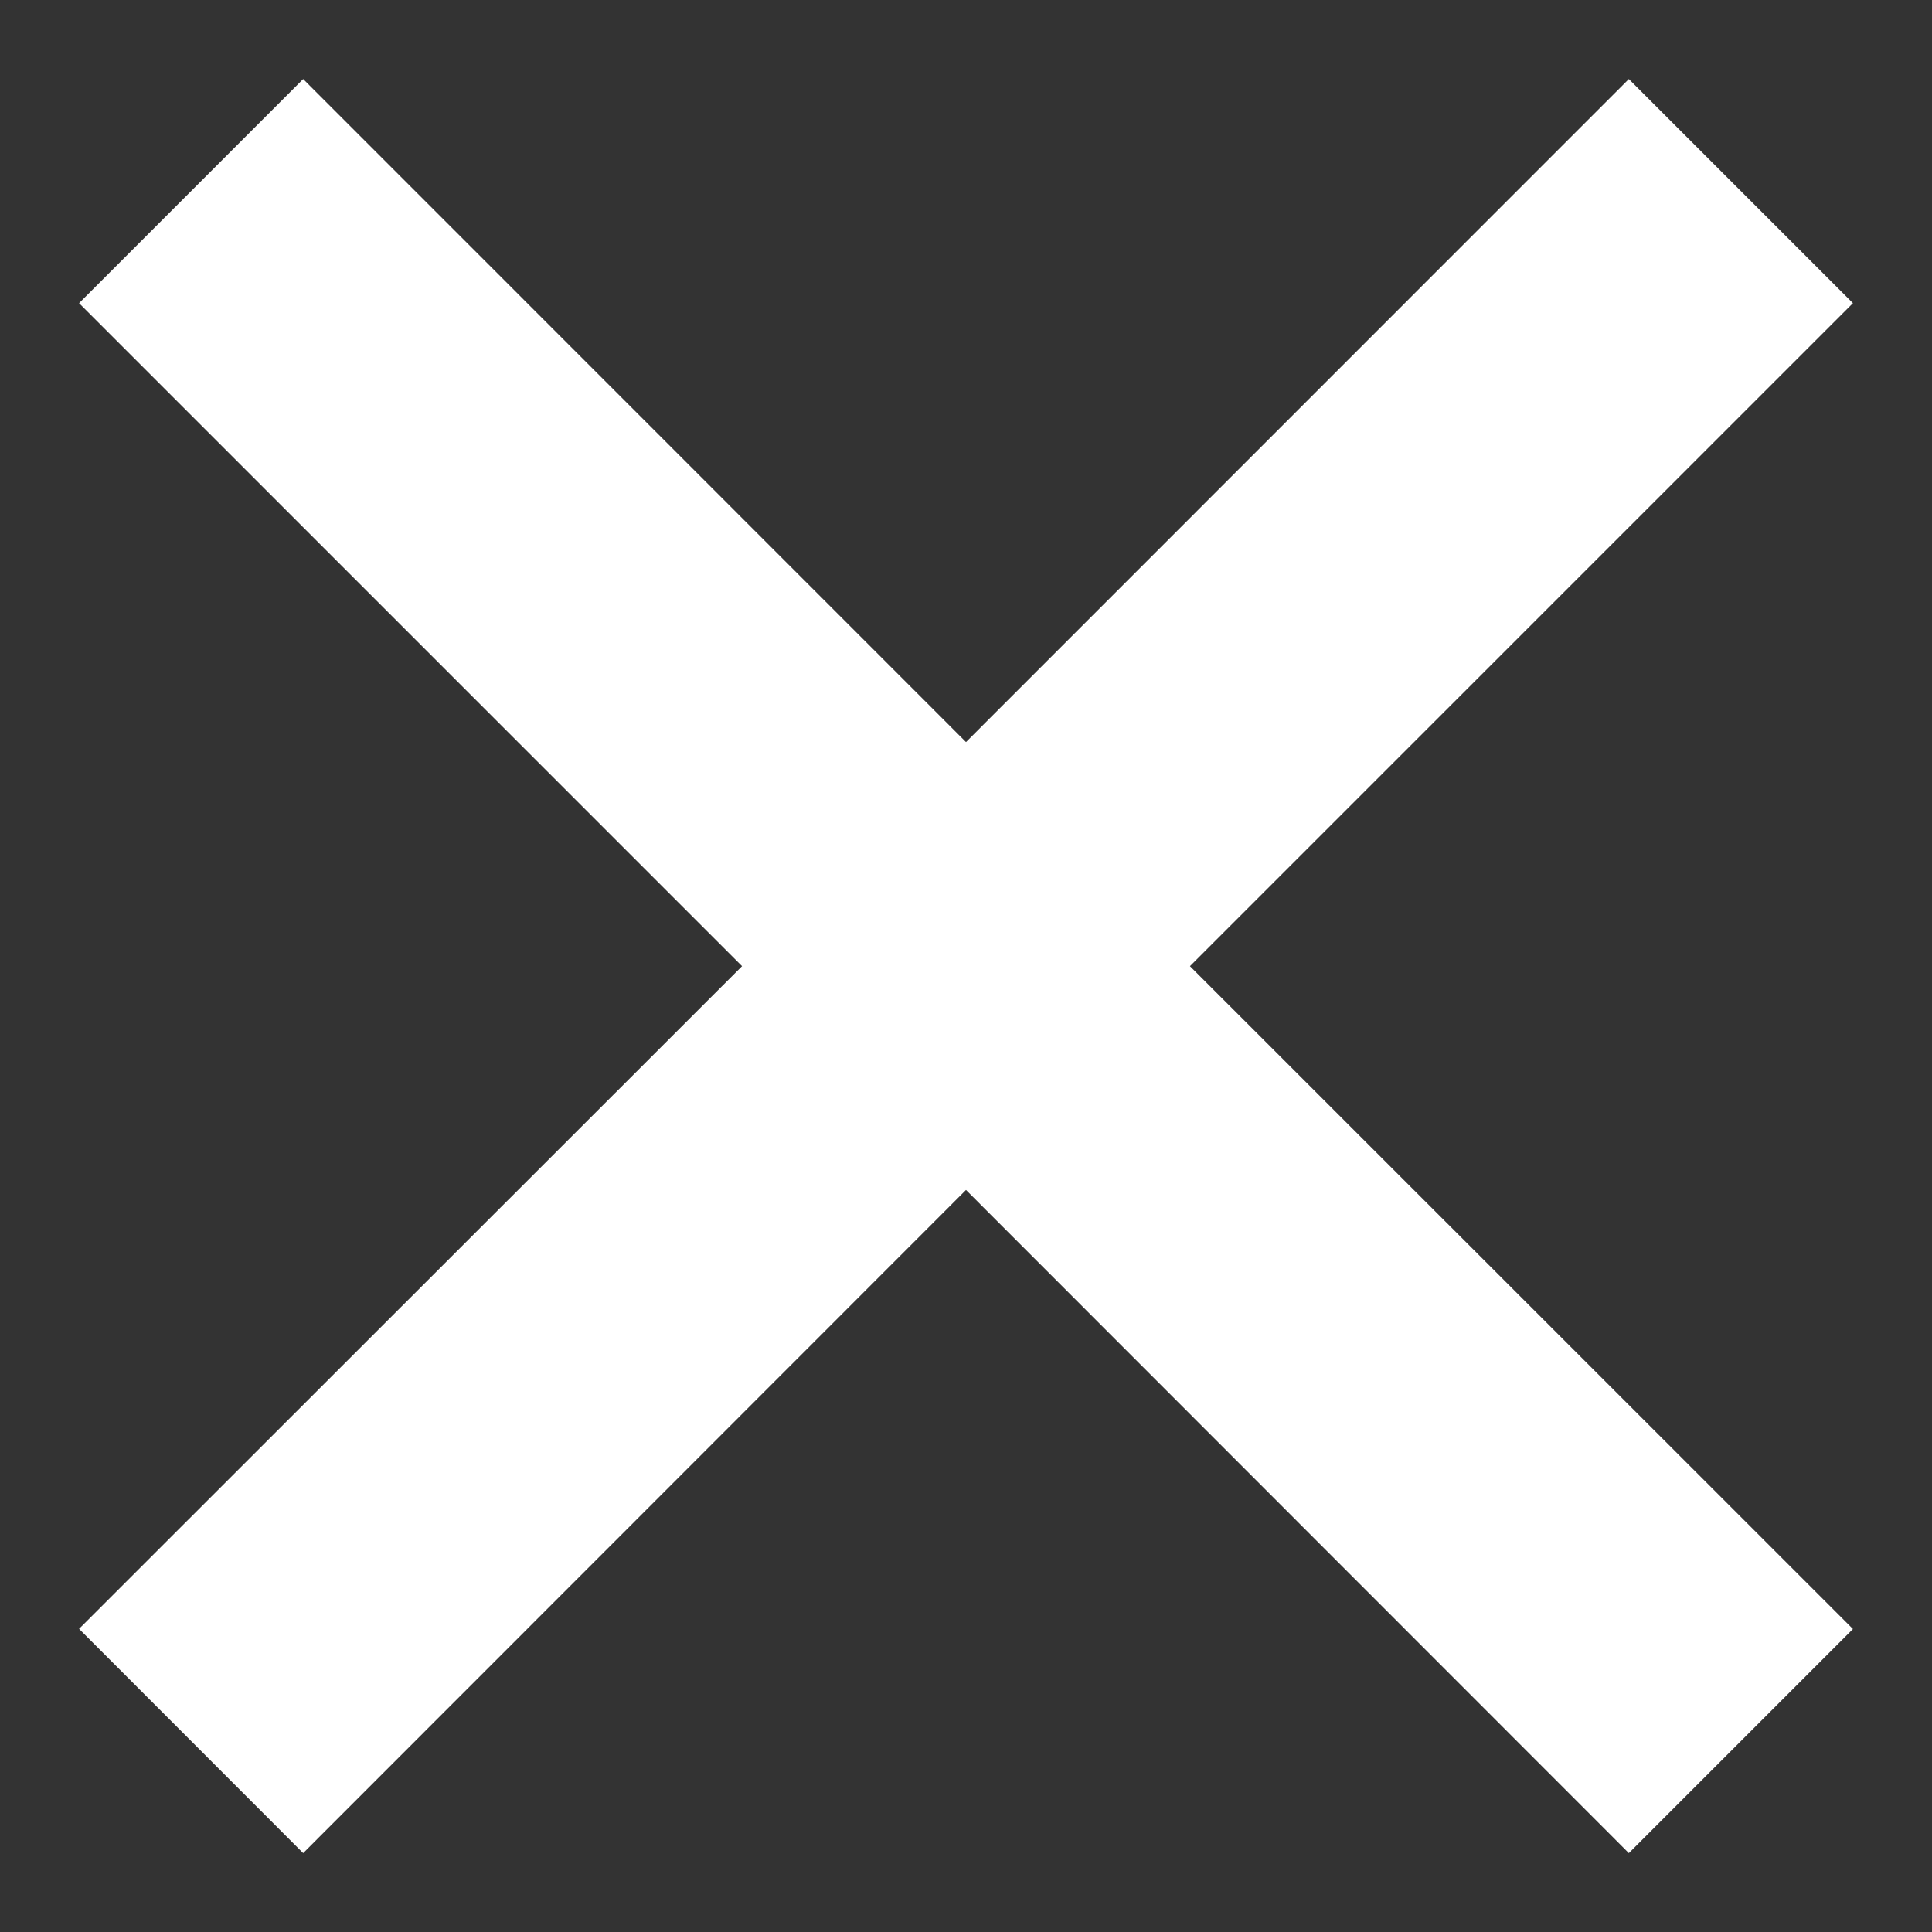
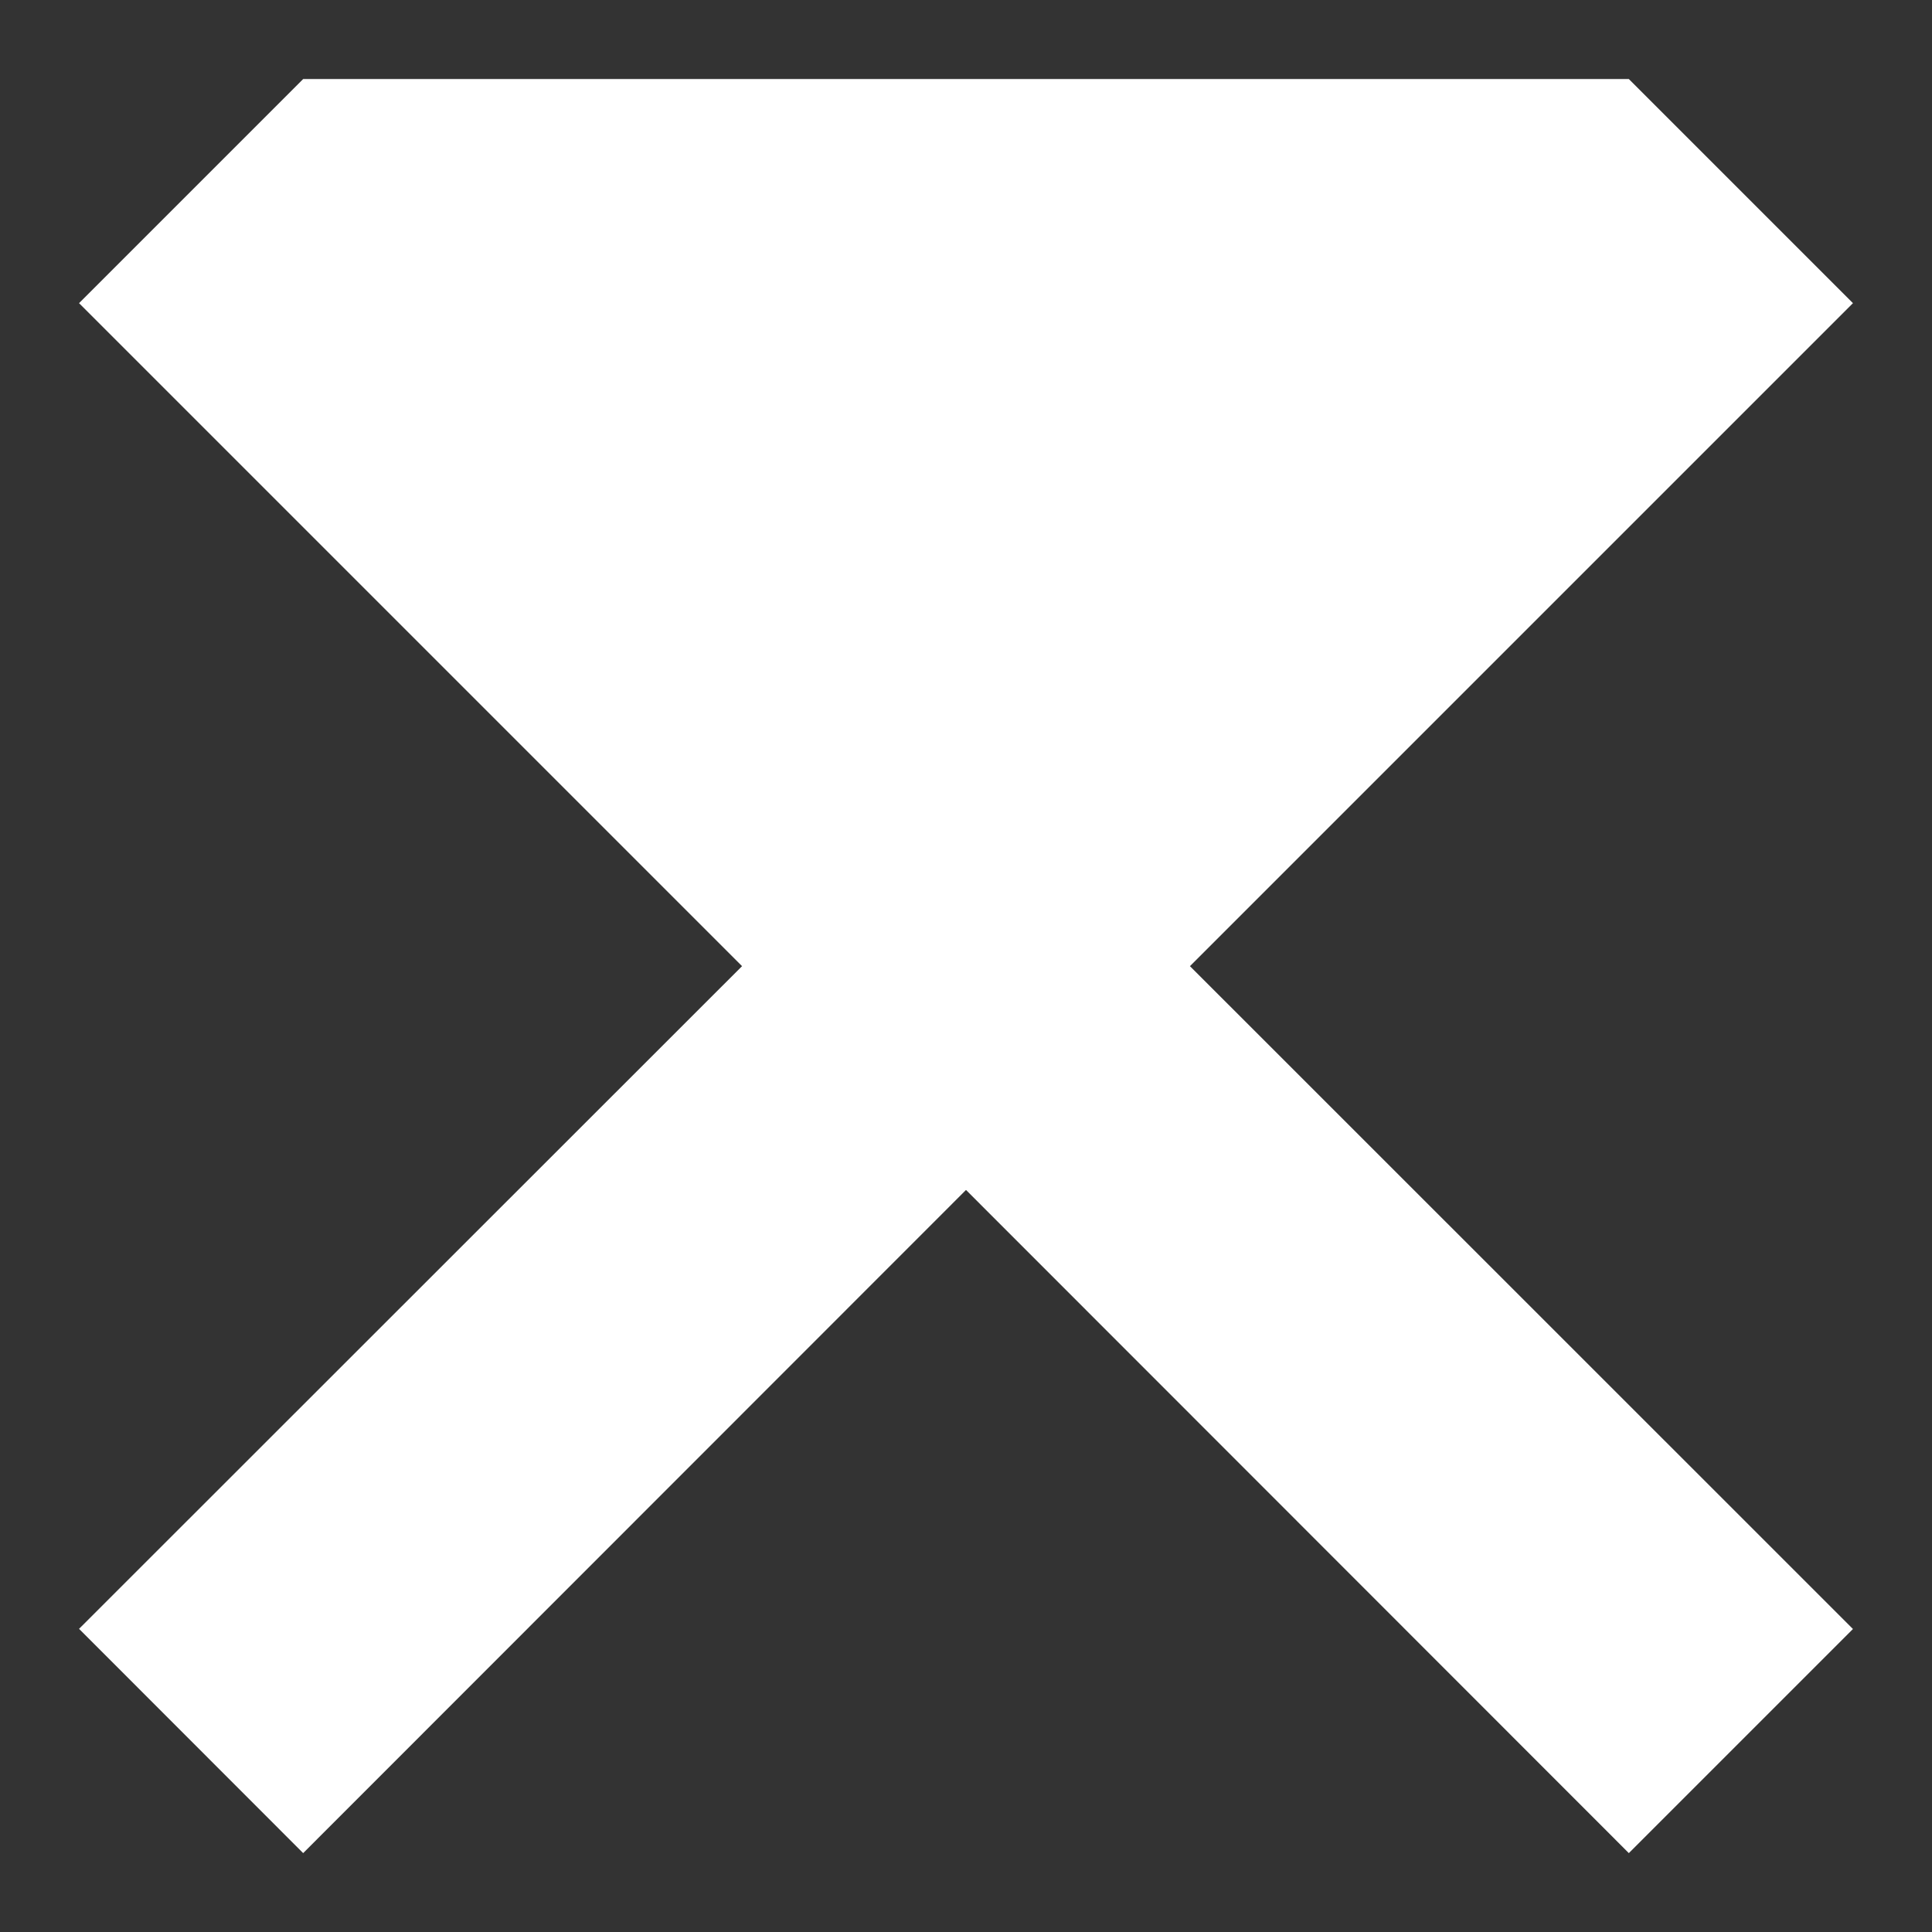
<svg xmlns="http://www.w3.org/2000/svg" width="12" height="12" viewBox="0 0 12 12" fill="none">
  <rect x="0" y="0" width="12" height="12" fill="#333333" stroke="none" />
-   <path id="Union 1" d="M6 7.391L1.883 11.51L0.491 10.117L4.609 6.001L0.491 1.883L1.883 0.491L6 4.609L10.117 0.491L11.509 1.883L7.391 6.001L11.509 10.118L10.117 11.51L6 7.391Z" fill="white" />
+   <path id="Union 1" d="M6 7.391L1.883 11.51L0.491 10.117L4.609 6.001L0.491 1.883L1.883 0.491L10.117 0.491L11.509 1.883L7.391 6.001L11.509 10.118L10.117 11.51L6 7.391Z" fill="white" />
</svg>